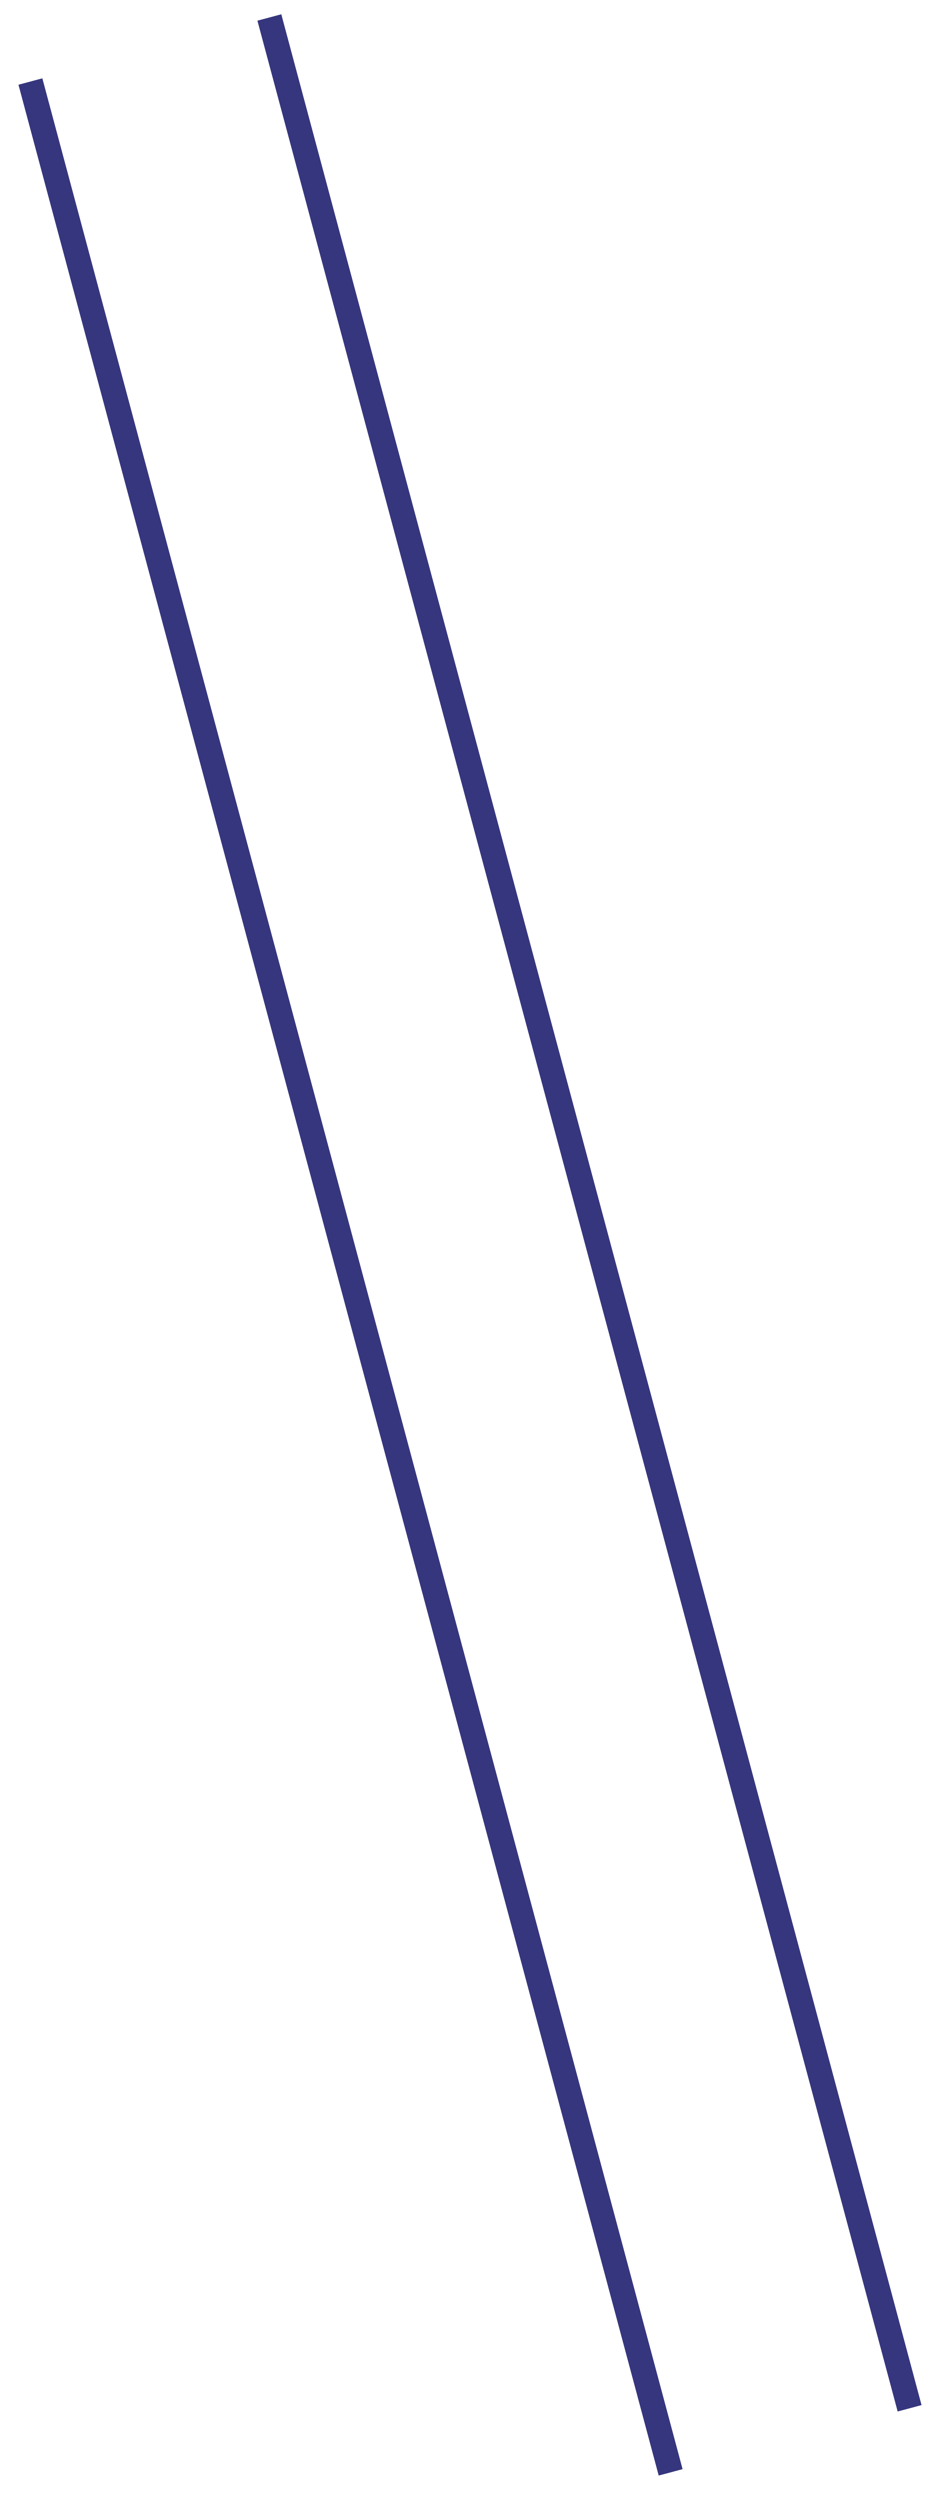
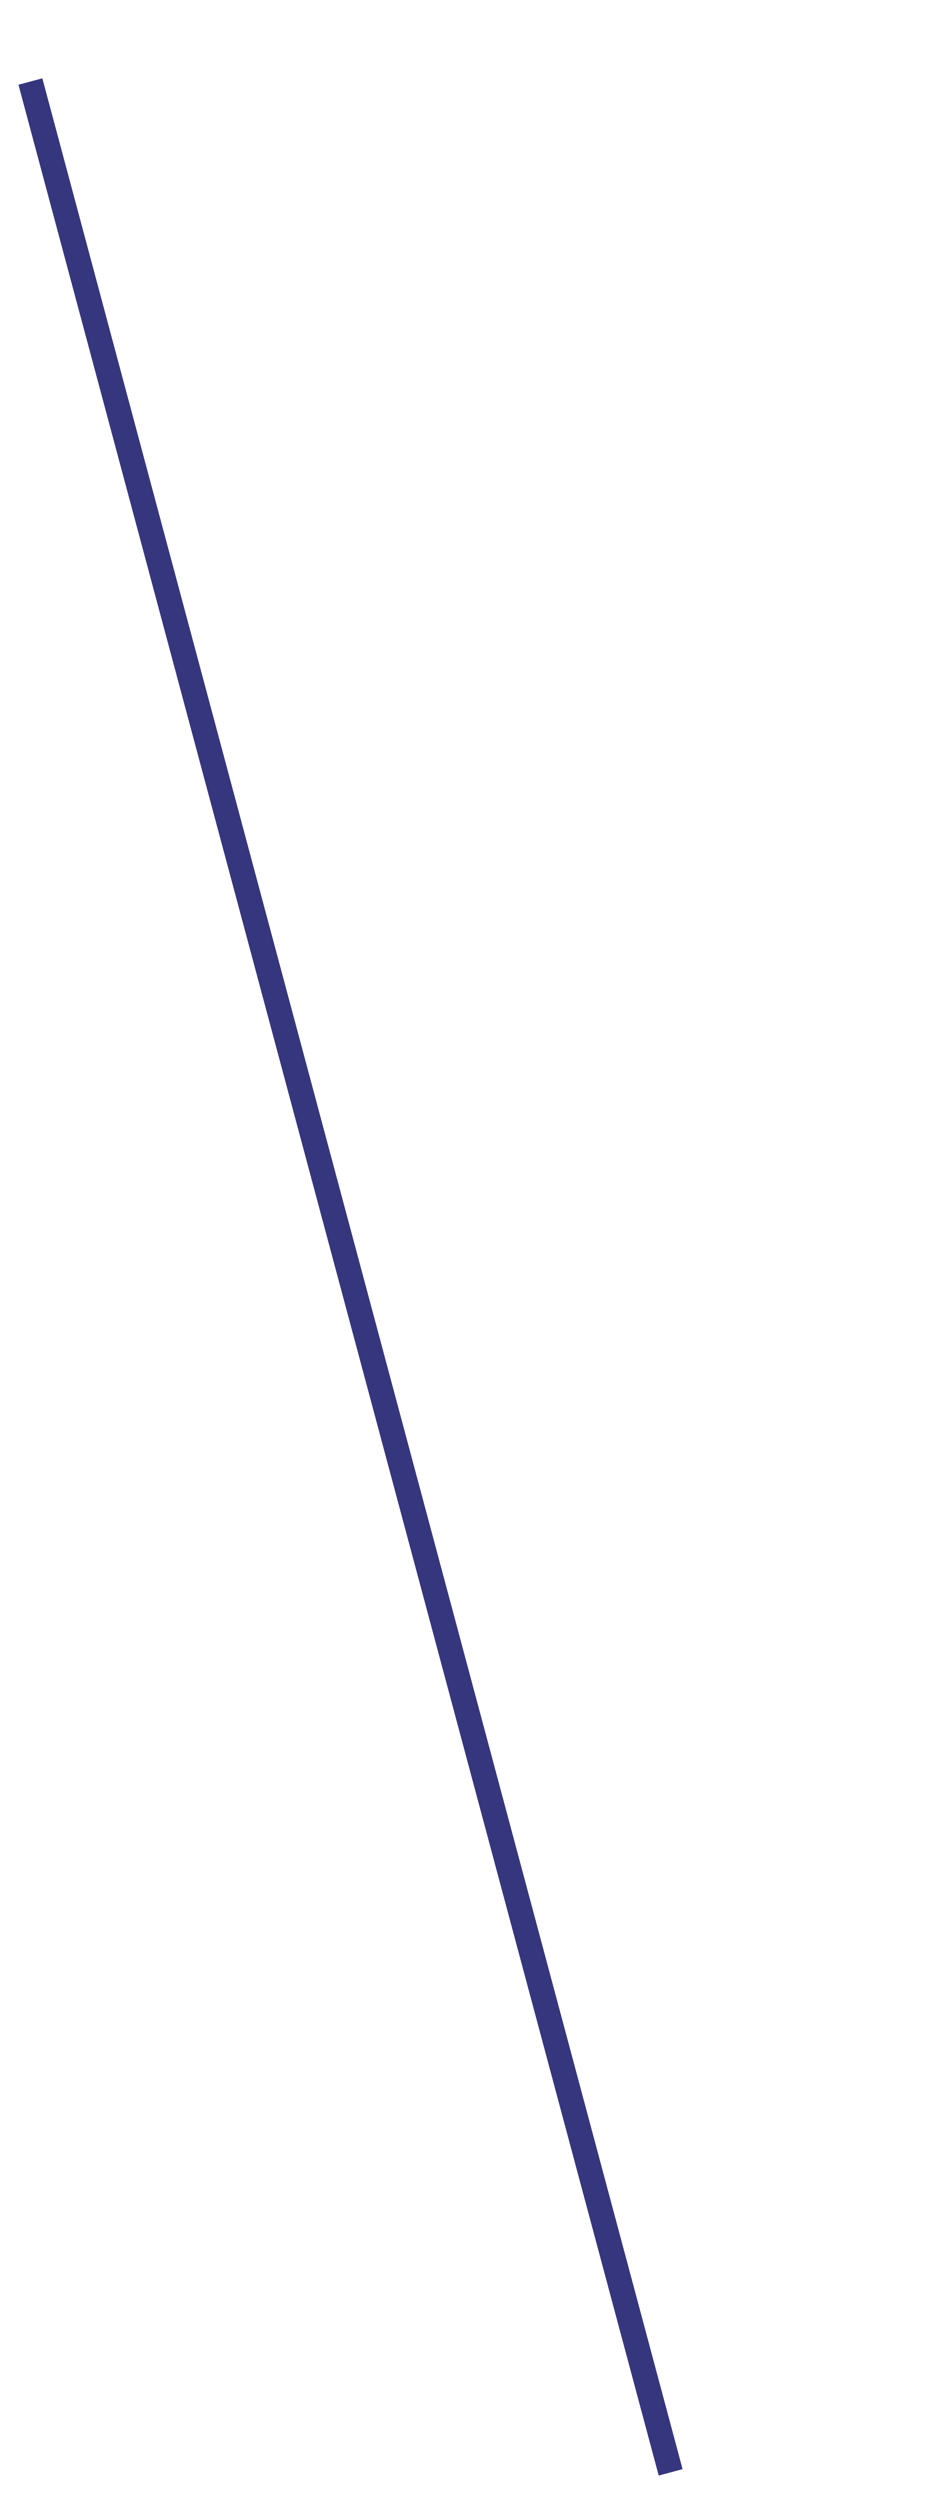
<svg xmlns="http://www.w3.org/2000/svg" width="38" height="101" viewbox="0 0 38 101" fill="none">
  <path d="M1.229 3.294L27.111 99.887" stroke="#36367E" />
-   <path d="M10.889 0.706L36.771 97.299" stroke="#36367E" />
</svg>